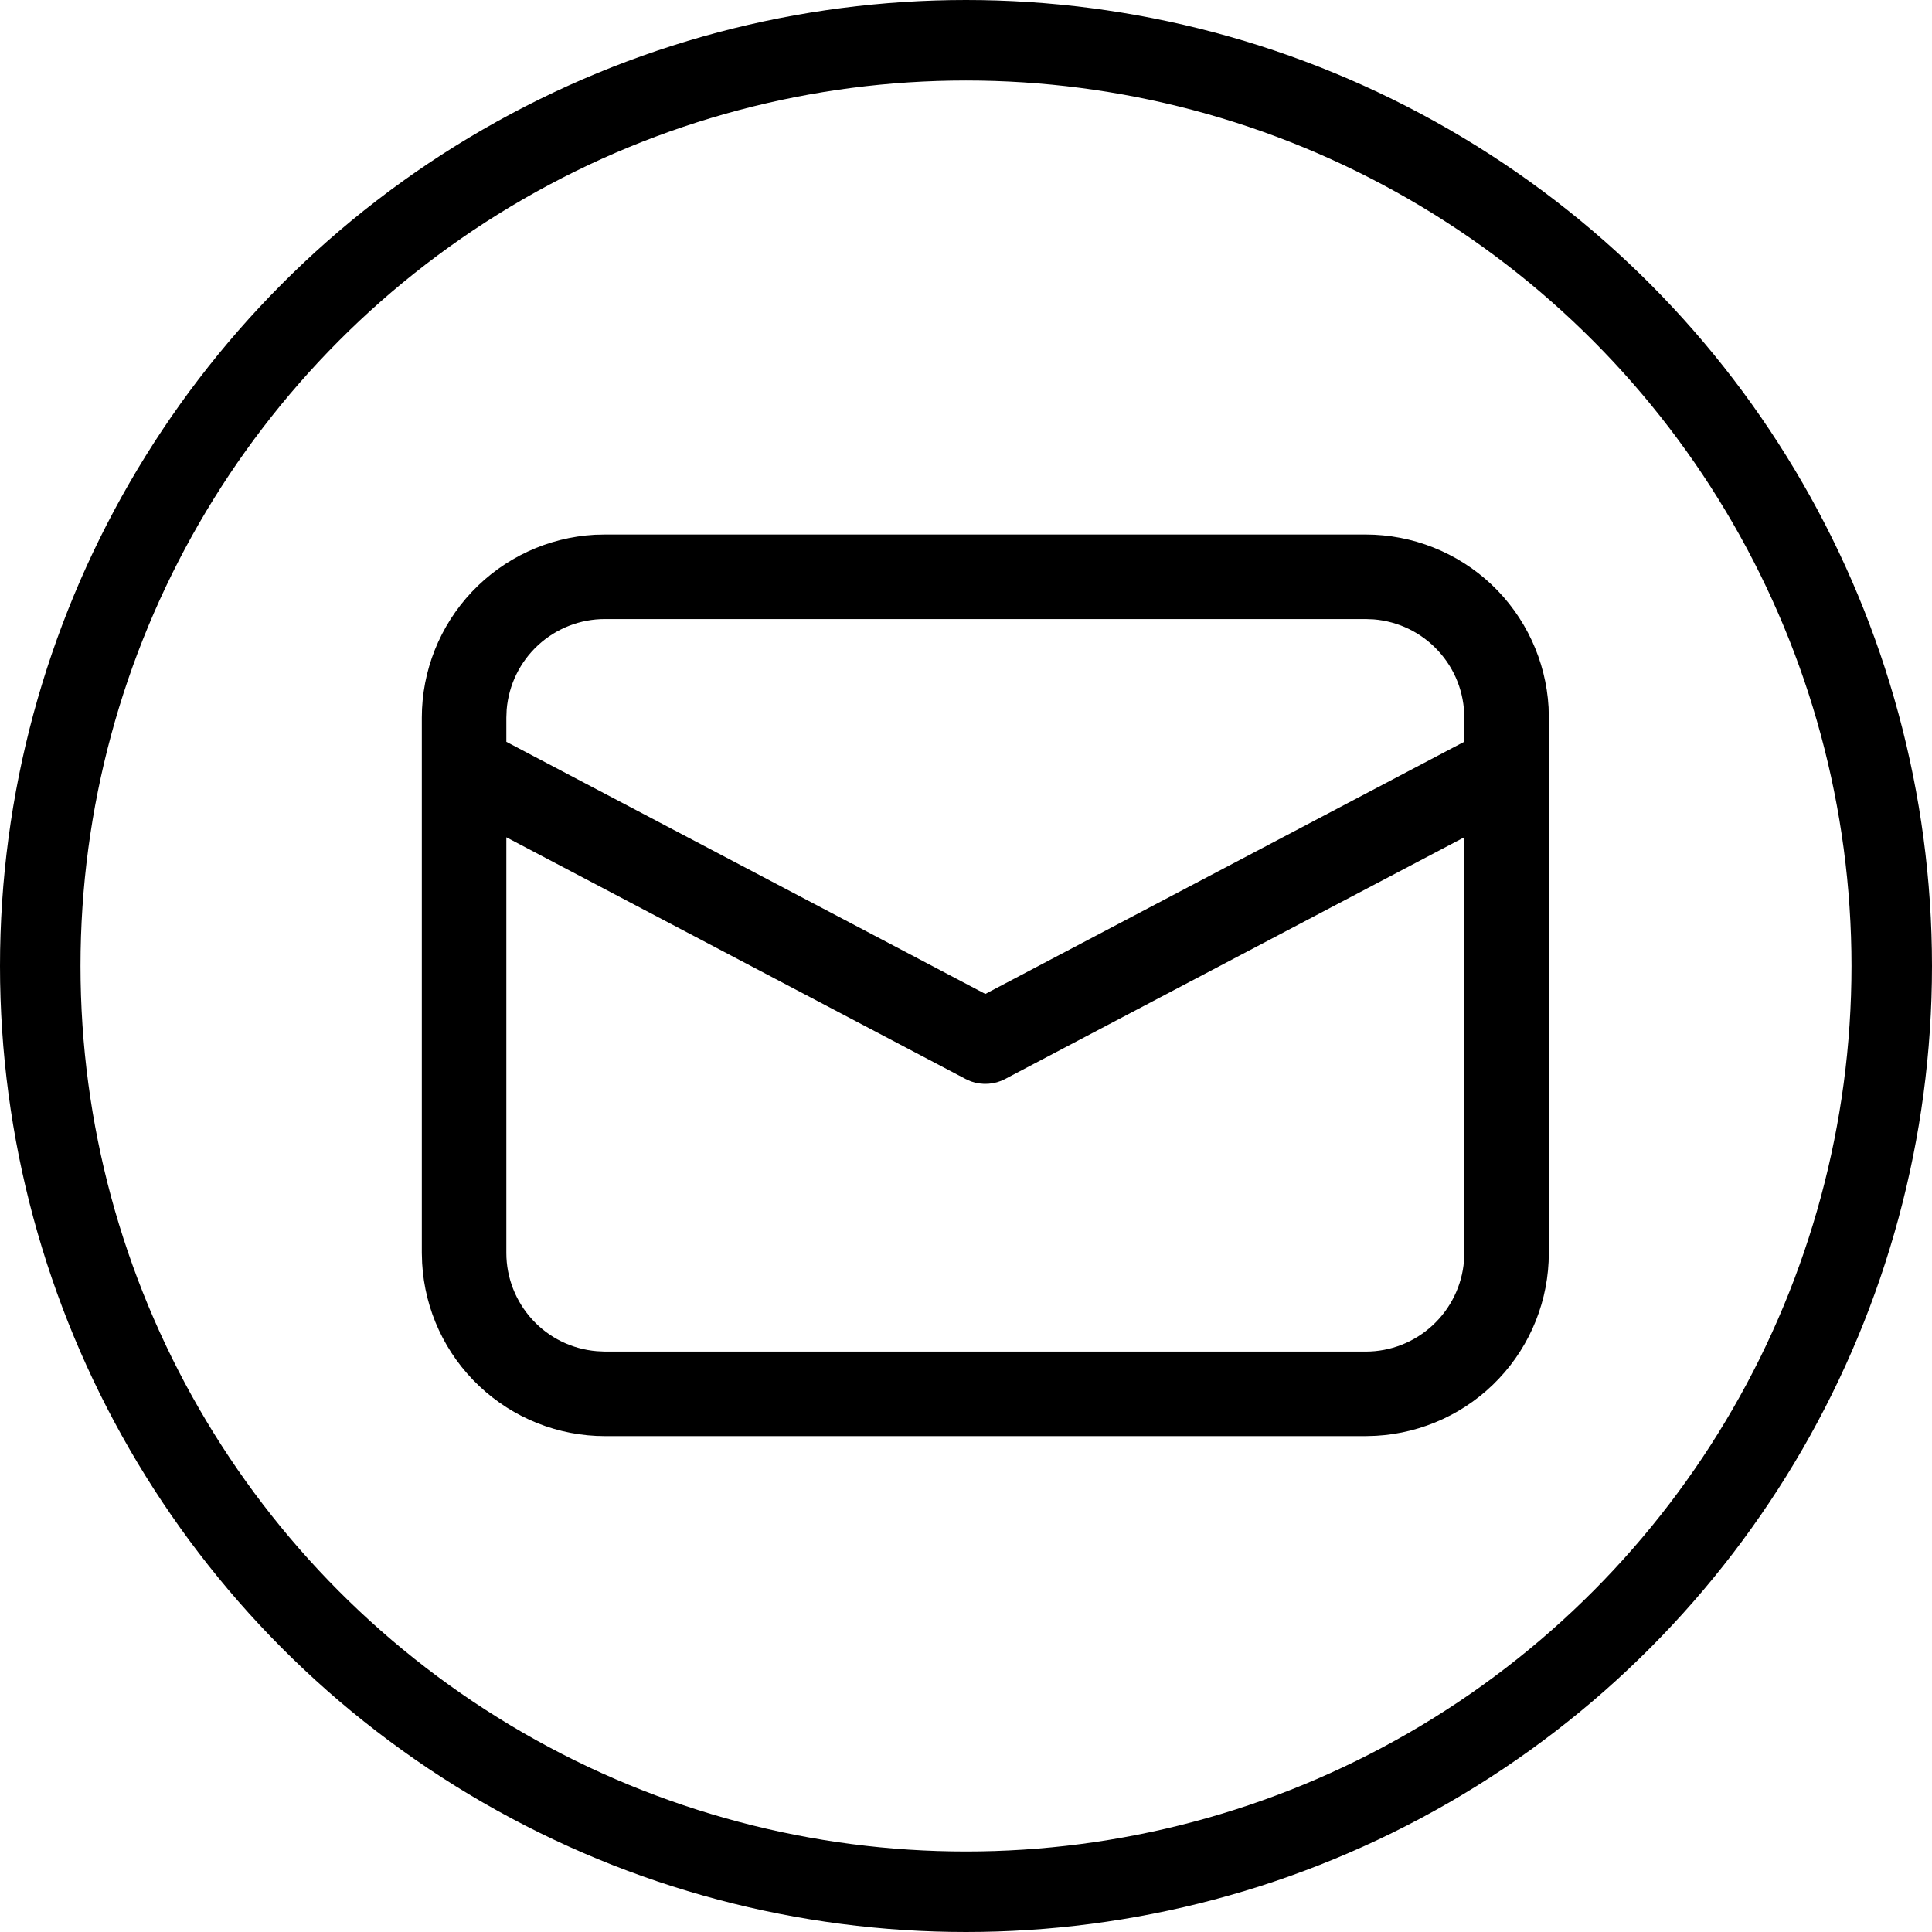
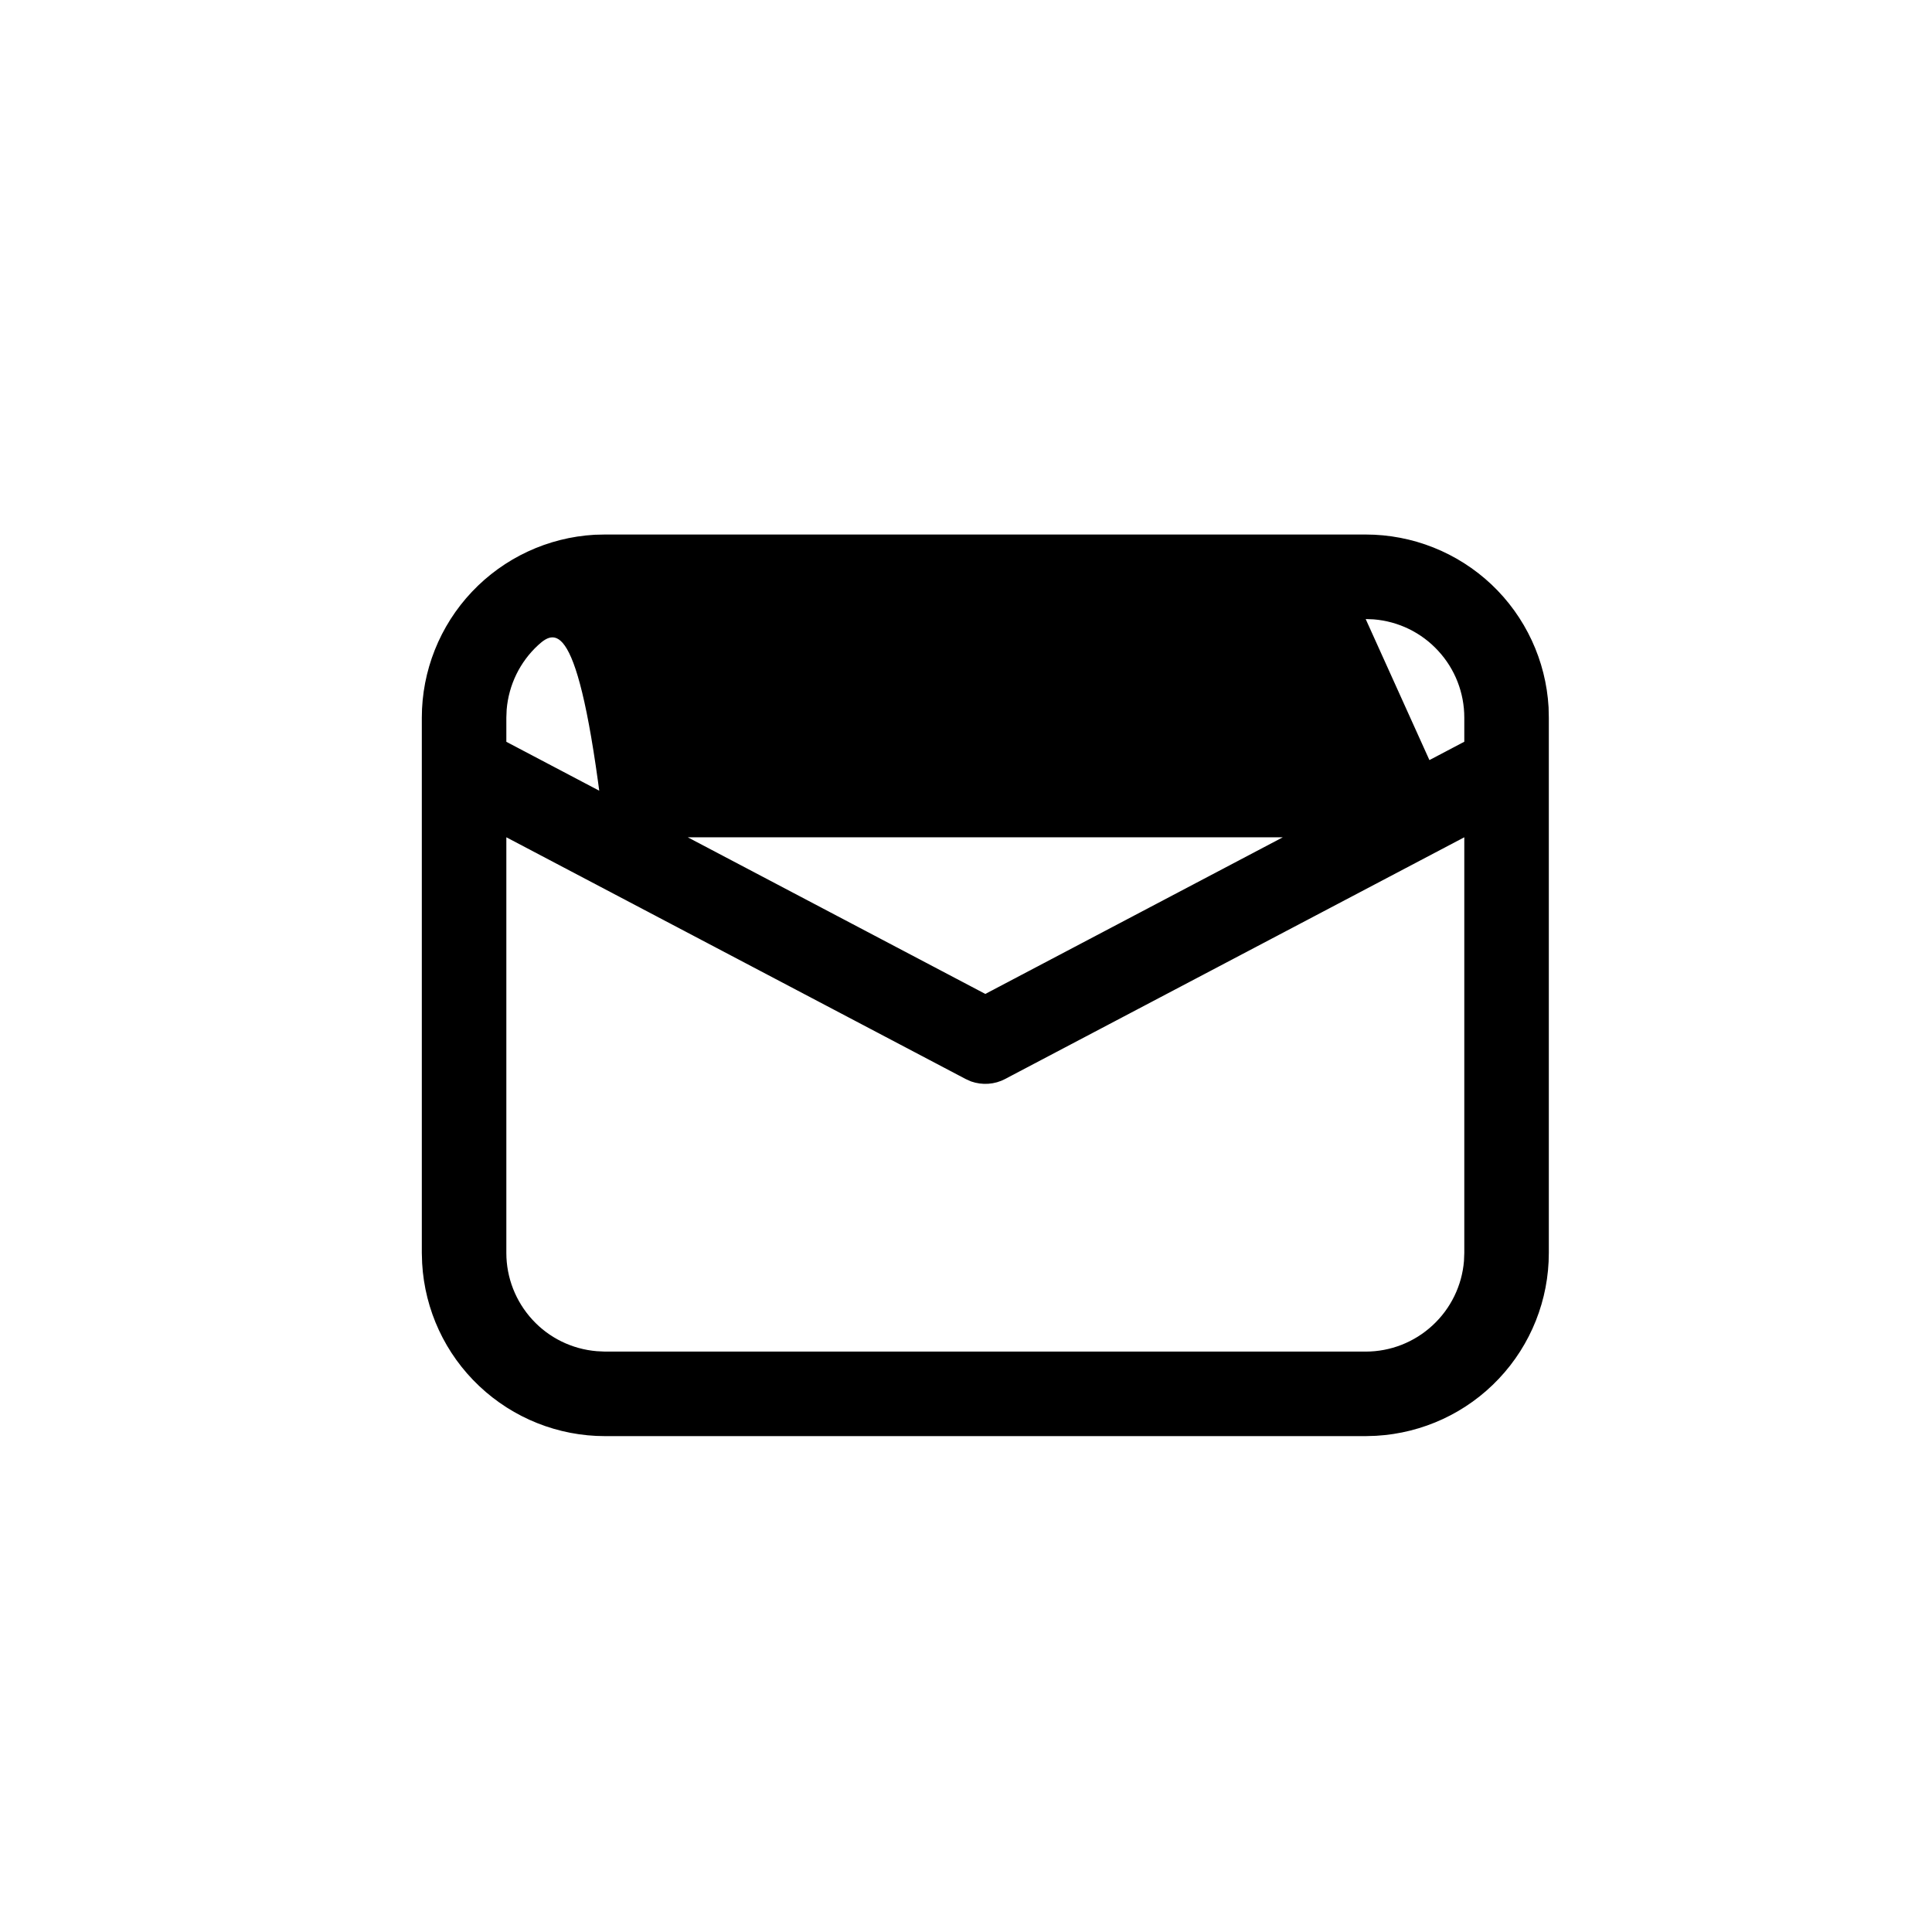
<svg xmlns="http://www.w3.org/2000/svg" width="24" height="24" viewBox="0 0 24 24" fill="none">
-   <path d="M7.515 6.64H16.965C17.546 6.64 18.105 6.862 18.528 7.261C18.95 7.66 19.204 8.206 19.237 8.786L19.24 8.915V15.565C19.24 16.146 19.018 16.705 18.619 17.127C18.22 17.55 17.674 17.803 17.094 17.836L16.965 17.84H7.515C6.934 17.84 6.375 17.617 5.953 17.218C5.53 16.819 5.277 16.274 5.244 15.693L5.24 15.565V8.915C5.24 8.334 5.463 7.774 5.862 7.352C6.261 6.93 6.806 6.676 7.386 6.643L7.515 6.64ZM18.19 10.401L12.485 13.404C12.421 13.438 12.35 13.458 12.277 13.463C12.205 13.468 12.132 13.458 12.063 13.434L11.996 13.404L6.29 10.401V15.565C6.29 15.872 6.406 16.168 6.614 16.394C6.822 16.621 7.108 16.76 7.414 16.785L7.515 16.79H16.965C17.273 16.79 17.569 16.674 17.795 16.465C18.021 16.257 18.161 15.971 18.186 15.665L18.19 15.565V10.401ZM16.965 7.69H7.515C7.208 7.69 6.912 7.805 6.685 8.014C6.459 8.222 6.32 8.507 6.294 8.814L6.29 8.915V9.215L12.24 12.347L18.19 9.214V8.915C18.19 8.607 18.075 8.311 17.866 8.085C17.658 7.858 17.372 7.719 17.065 7.694L16.965 7.69Z" fill="black" />
-   <circle cx="12" cy="12" r="11.5" stroke="black" />
+   <path d="M7.515 6.64H16.965C17.546 6.64 18.105 6.862 18.528 7.261C18.95 7.66 19.204 8.206 19.237 8.786L19.24 8.915V15.565C19.24 16.146 19.018 16.705 18.619 17.127C18.22 17.55 17.674 17.803 17.094 17.836L16.965 17.84H7.515C6.934 17.84 6.375 17.617 5.953 17.218C5.53 16.819 5.277 16.274 5.244 15.693L5.24 15.565V8.915C5.24 8.334 5.463 7.774 5.862 7.352C6.261 6.93 6.806 6.676 7.386 6.643L7.515 6.64ZM18.19 10.401L12.485 13.404C12.421 13.438 12.35 13.458 12.277 13.463C12.205 13.468 12.132 13.458 12.063 13.434L11.996 13.404L6.29 10.401V15.565C6.29 15.872 6.406 16.168 6.614 16.394C6.822 16.621 7.108 16.76 7.414 16.785L7.515 16.79H16.965C17.273 16.79 17.569 16.674 17.795 16.465C18.021 16.257 18.161 15.971 18.186 15.665L18.19 15.565V10.401ZH7.515C7.208 7.69 6.912 7.805 6.685 8.014C6.459 8.222 6.32 8.507 6.294 8.814L6.29 8.915V9.215L12.24 12.347L18.19 9.214V8.915C18.19 8.607 18.075 8.311 17.866 8.085C17.658 7.858 17.372 7.719 17.065 7.694L16.965 7.69Z" fill="black" />
</svg>